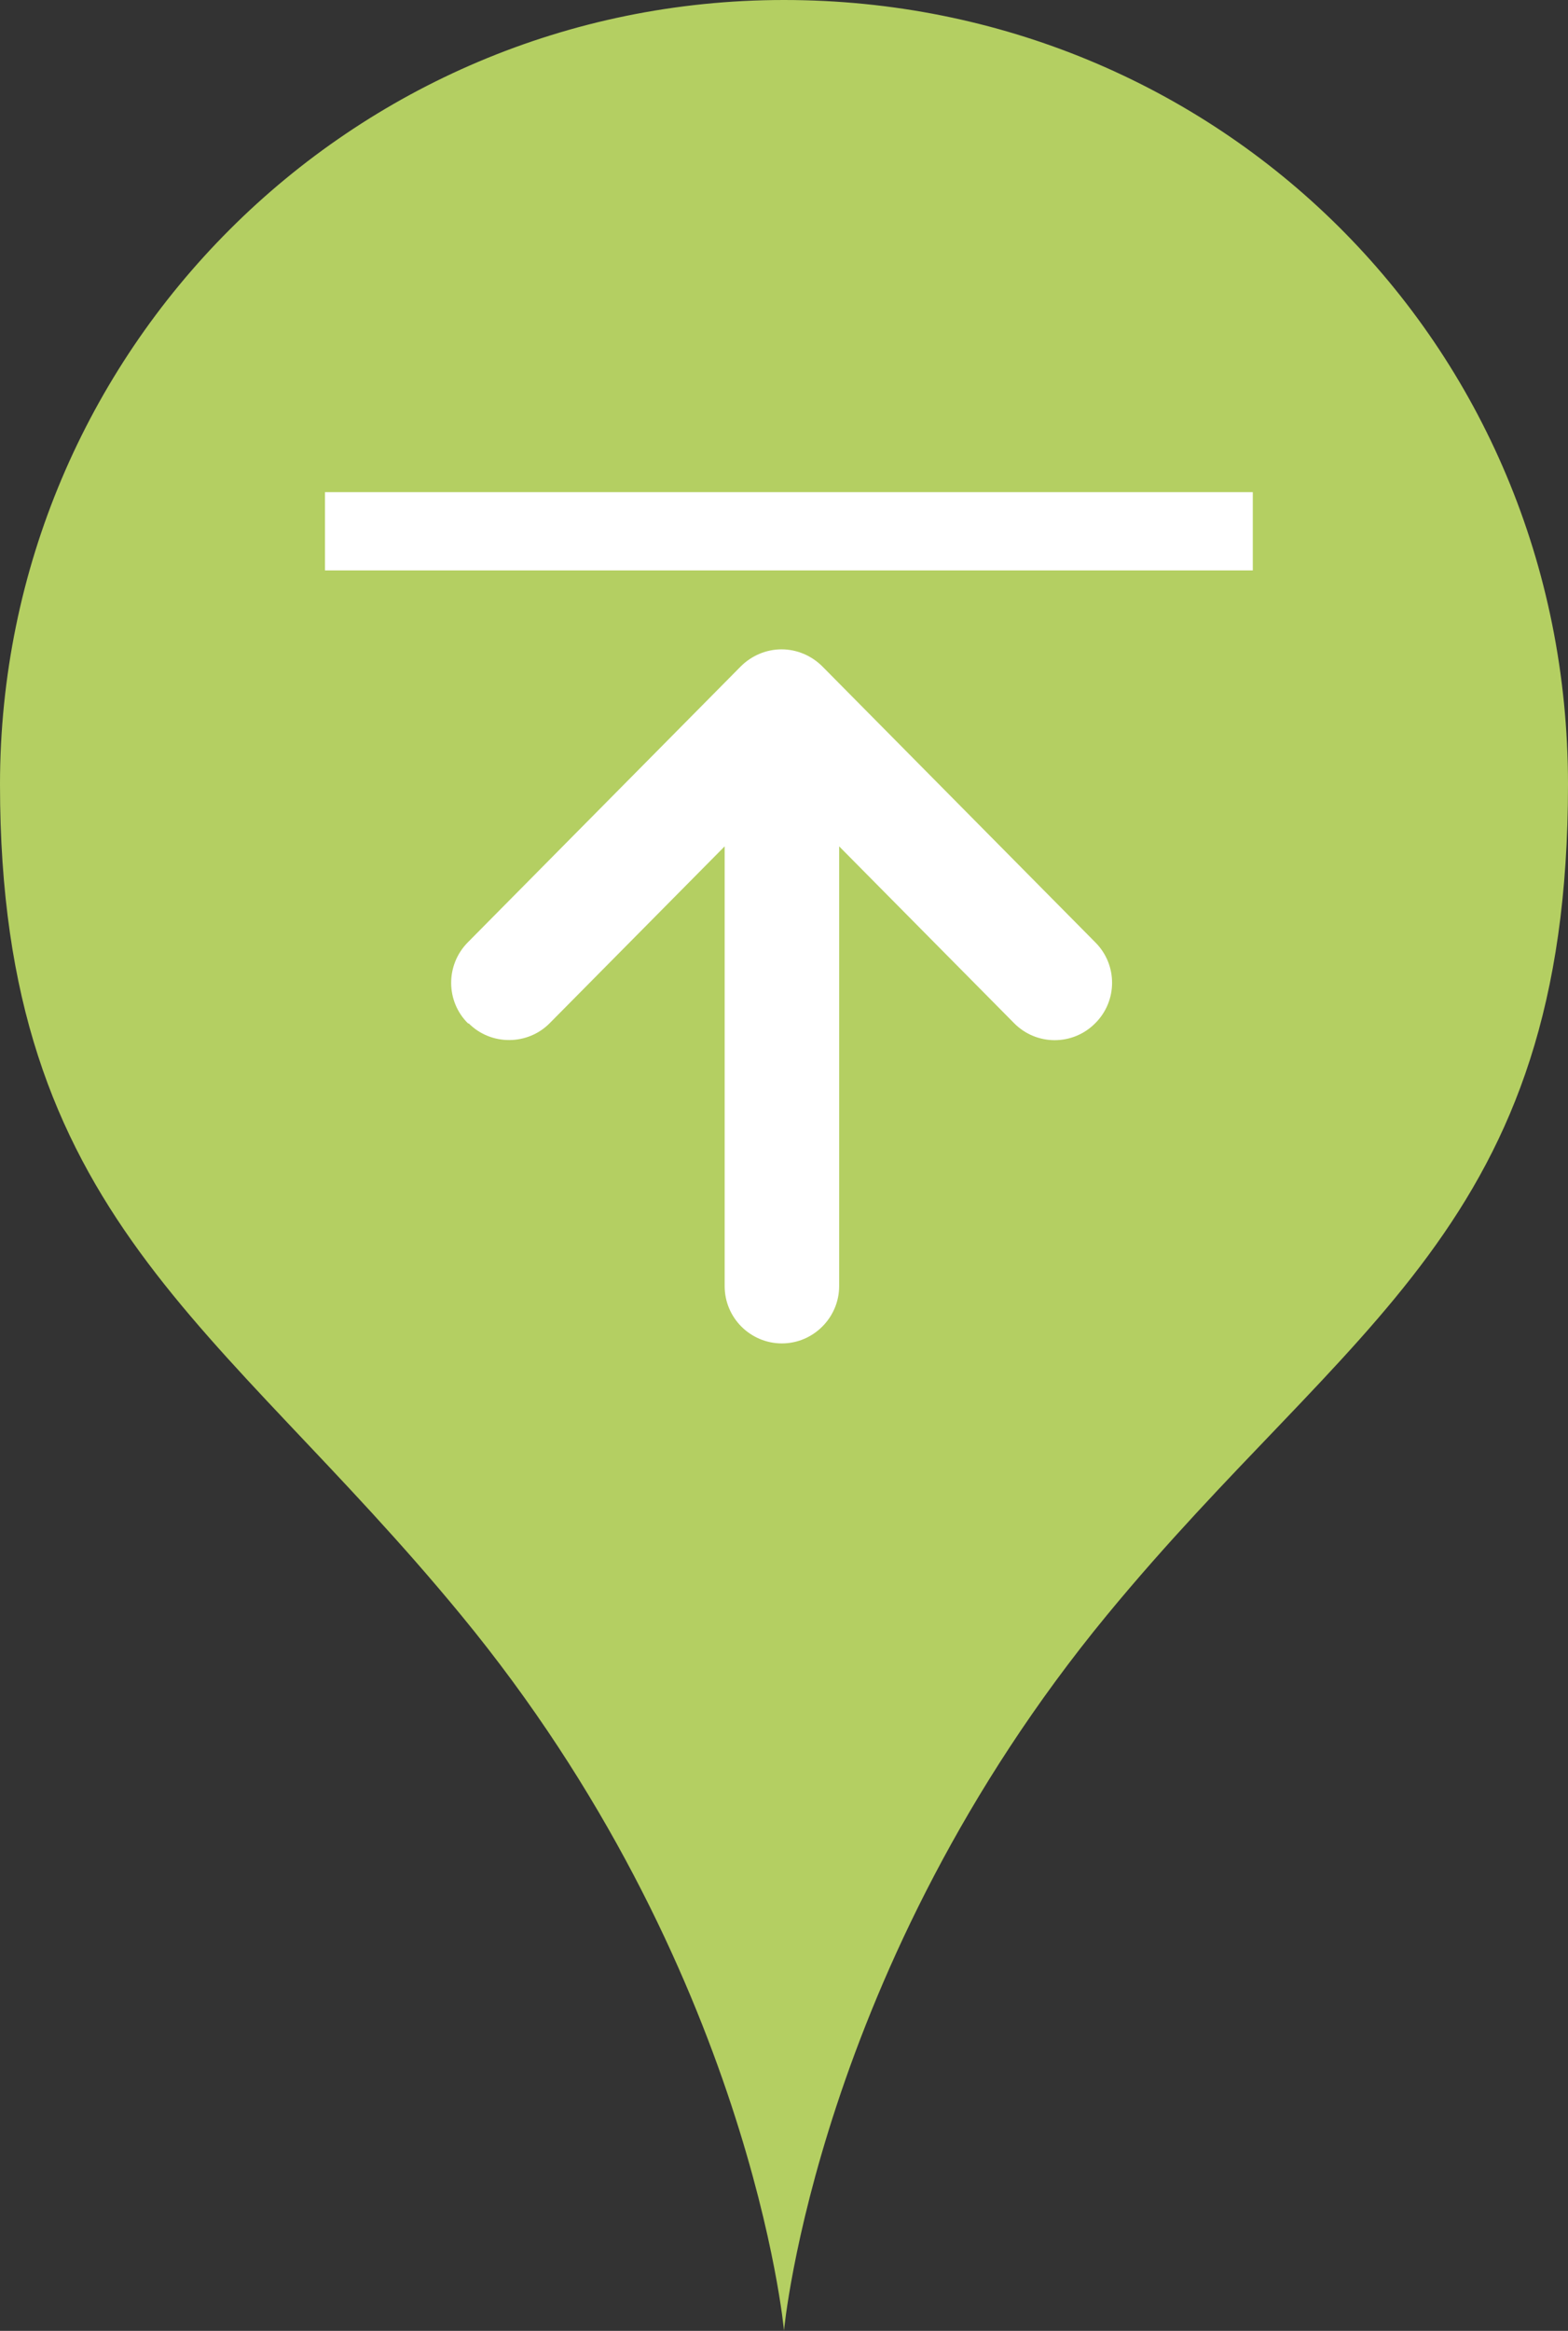
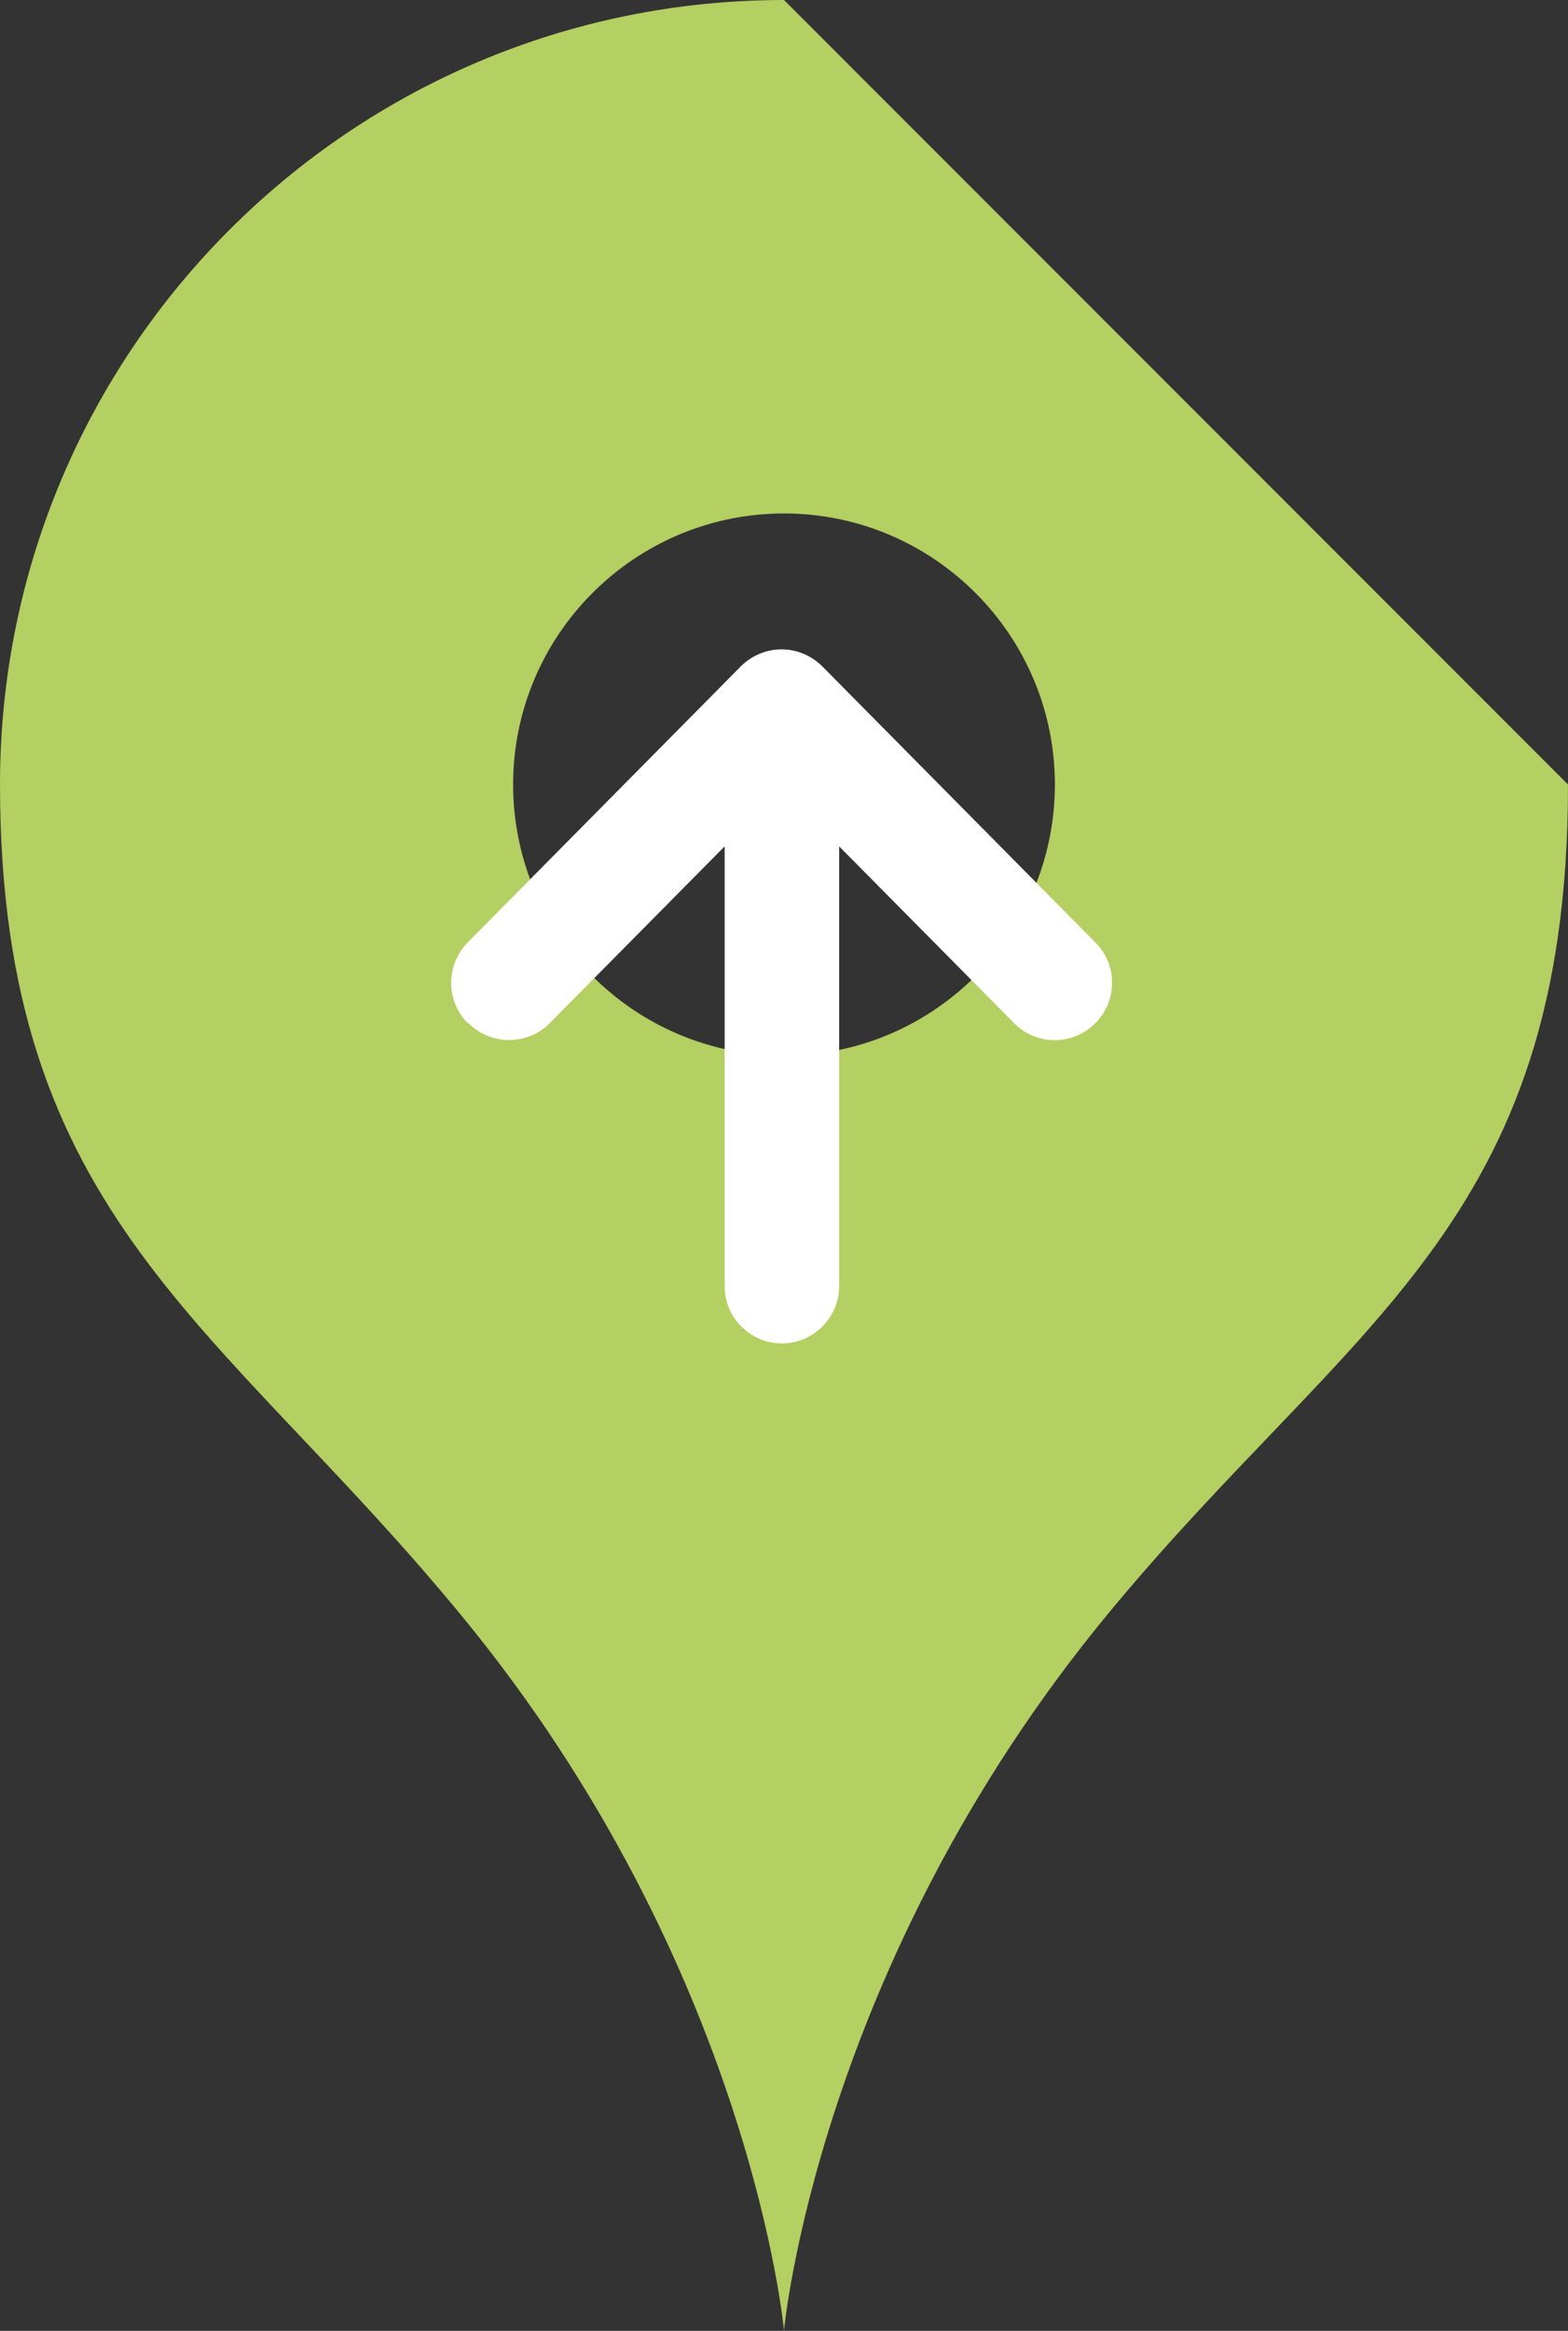
<svg xmlns="http://www.w3.org/2000/svg" id="_レイヤー_2" data-name="レイヤー 2" viewBox="0 0 44.92 66.73">
  <rect x="0" y="0" width="44.92" height="66.73" fill="#333333" stroke="none" />
  <defs>
    <style>
      .cls-1 {
        fill: #fff;
      }

      .cls-2 {
        fill: #b4cf62;
      }
    </style>
  </defs>
  <g id="_レイヤー_1-2" data-name="レイヤー 1">
    <g>
      <g>
-         <path class="cls-2" d="m22.46,0C10.05,0,0,10.05,0,22.46s6.28,15.36,13.21,23.78c8.3,10.07,9.25,20.48,9.25,20.48,0,0,.95-10.4,9.25-20.48,6.94-8.42,13.21-11.12,13.21-23.78S34.87,0,22.46,0Zm0,30.22c-4.29,0-7.76-3.48-7.76-7.76s3.48-7.76,7.76-7.76,7.76,3.48,7.76,7.76-3.48,7.76-7.76,7.76Z" />
-         <circle class="cls-2" cx="22.86" cy="22.16" r="11.85" />
+         <path class="cls-2" d="m22.46,0C10.05,0,0,10.05,0,22.46s6.28,15.36,13.21,23.78c8.3,10.07,9.25,20.48,9.25,20.48,0,0,.95-10.4,9.25-20.48,6.94-8.42,13.21-11.12,13.21-23.78Zm0,30.22c-4.29,0-7.76-3.48-7.76-7.76s3.48-7.76,7.76-7.76,7.76,3.48,7.76,7.76-3.48,7.76-7.76,7.76Z" />
      </g>
-       <rect class="cls-1" x="9.31" y="14.09" width="26.58" height="2.24" />
      <path class="cls-1" d="m13.43,29.3c.64.64,1.69.63,2.32-.01l5.01-5.06v12.59c0,.91.74,1.64,1.64,1.64s1.64-.74,1.64-1.64v-12.59l5.01,5.06c.64.65,1.68.65,2.32.01.65-.64.65-1.68.01-2.32l-7.82-7.9c-.31-.31-.73-.49-1.17-.49s-.86.18-1.17.49l-7.82,7.9c-.64.65-.63,1.69.01,2.32Z" />
    </g>
  </g>
</svg>